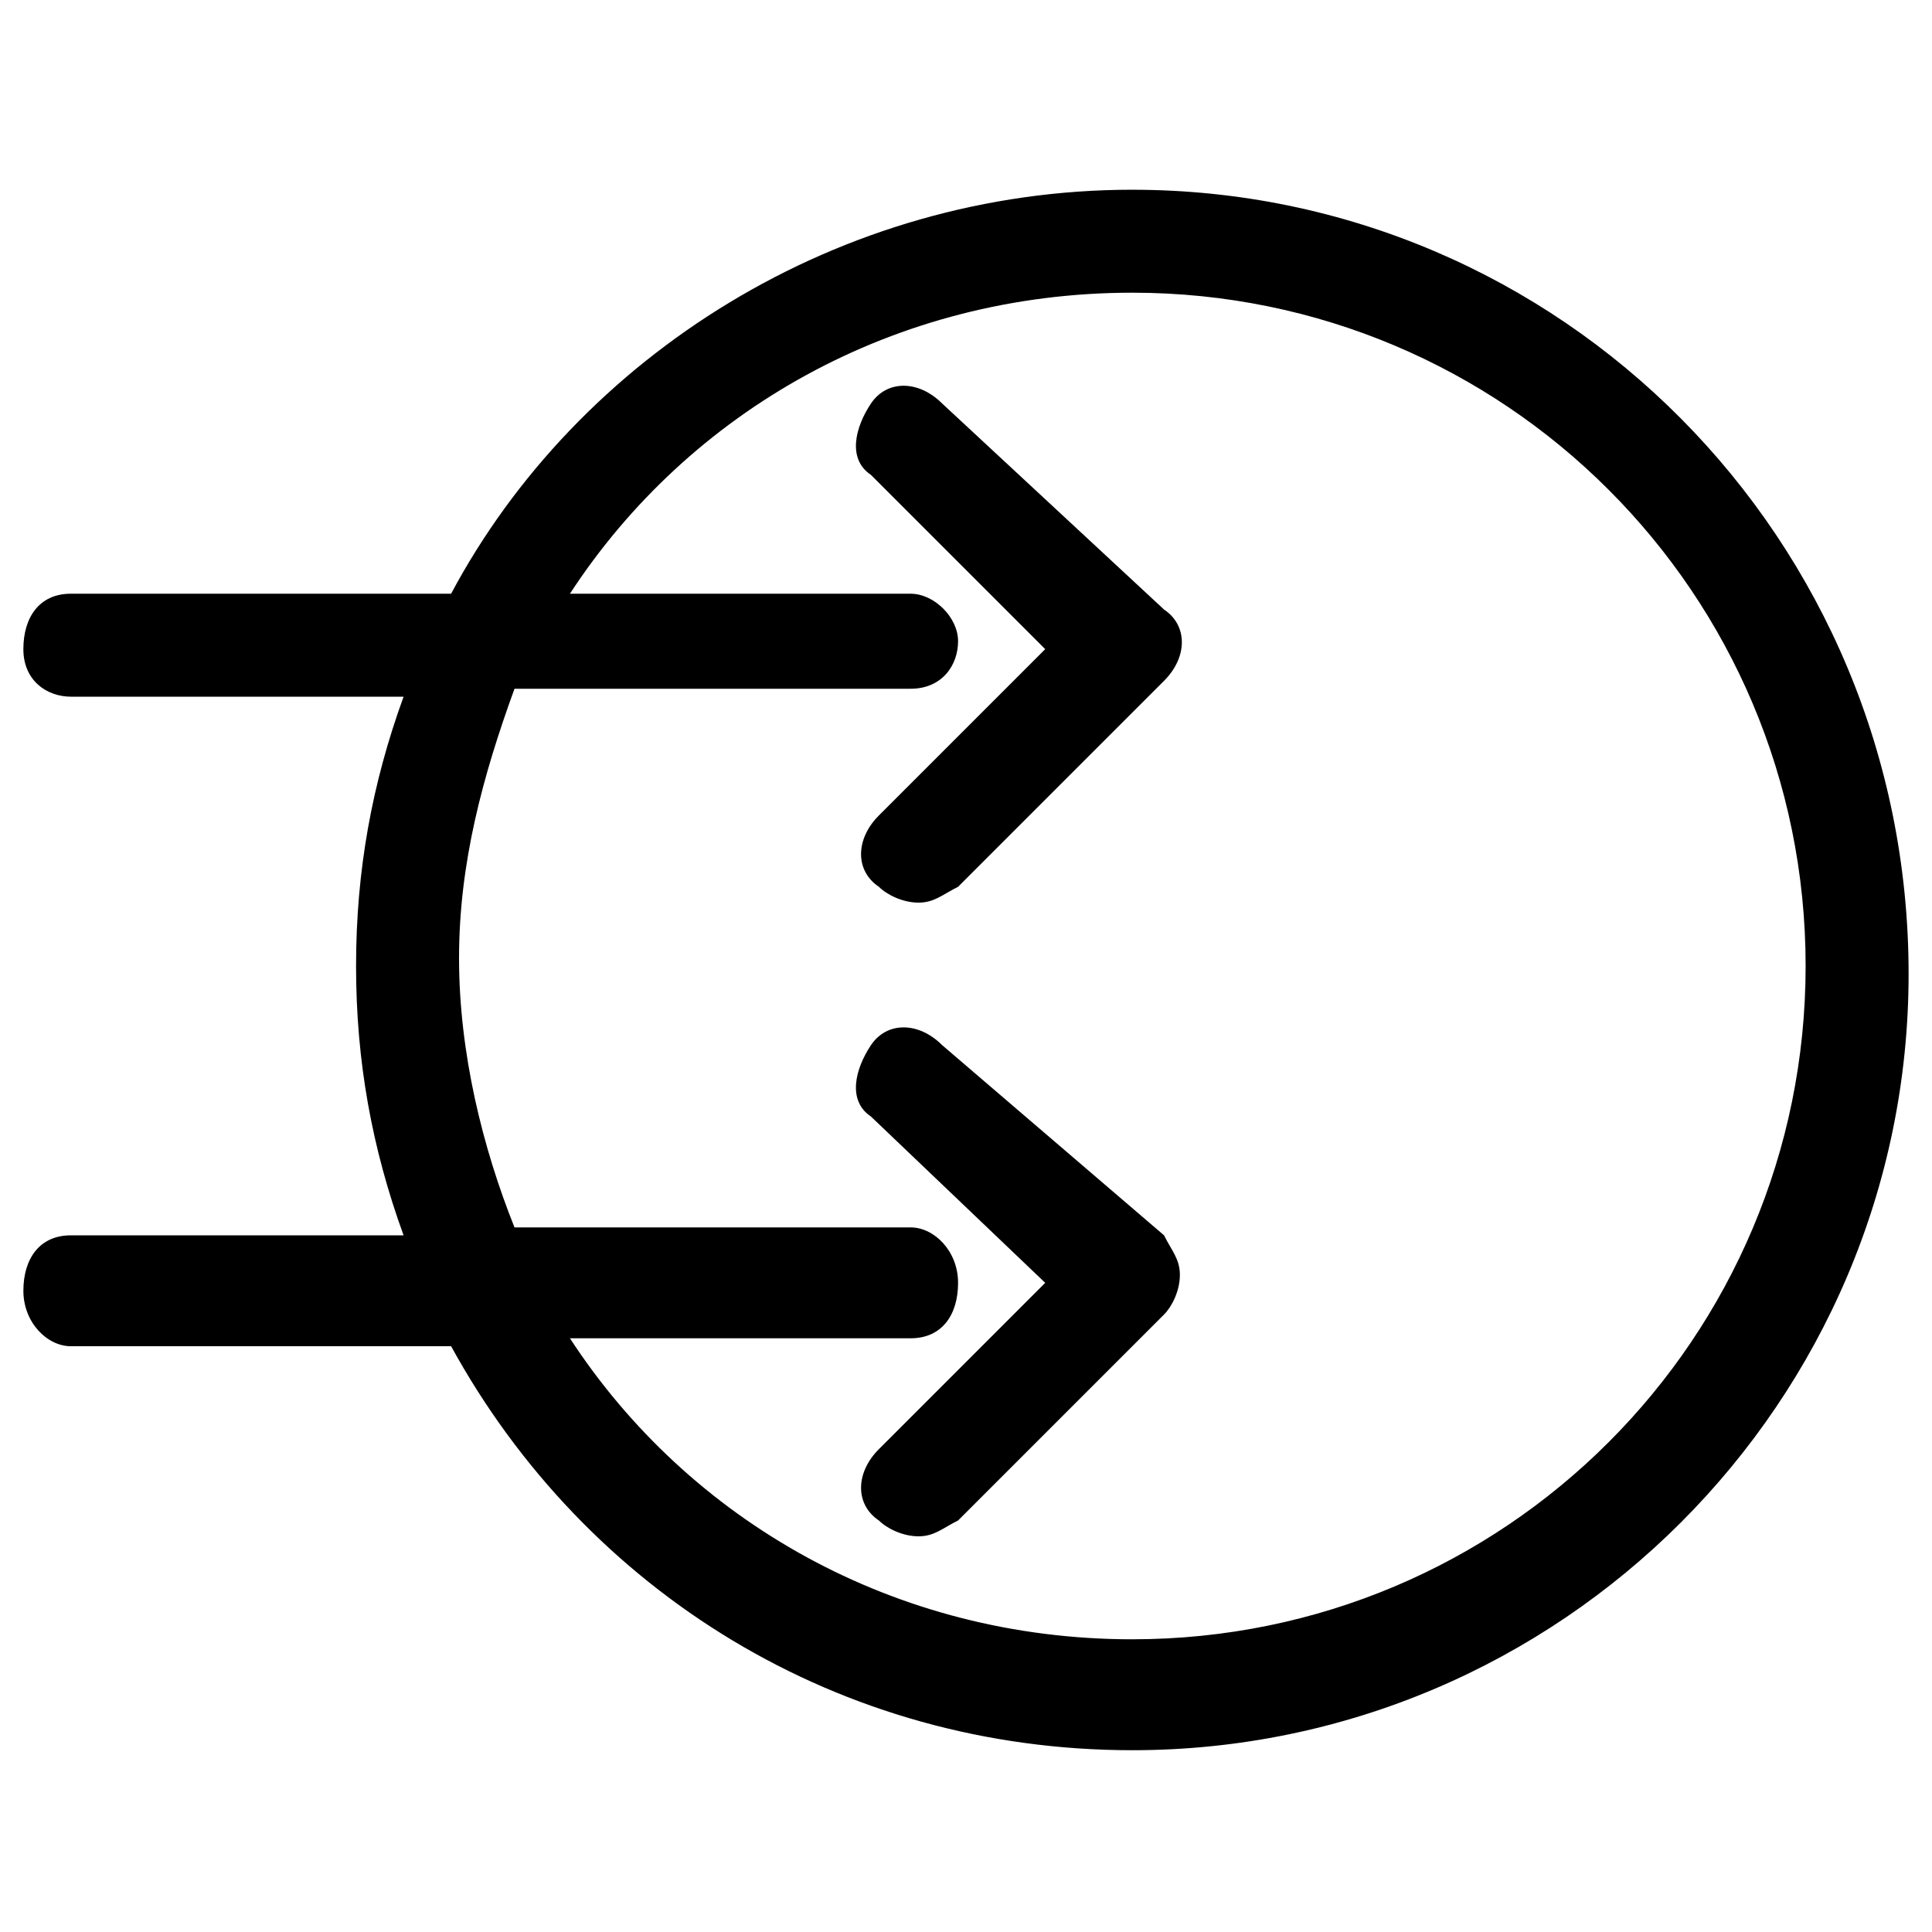
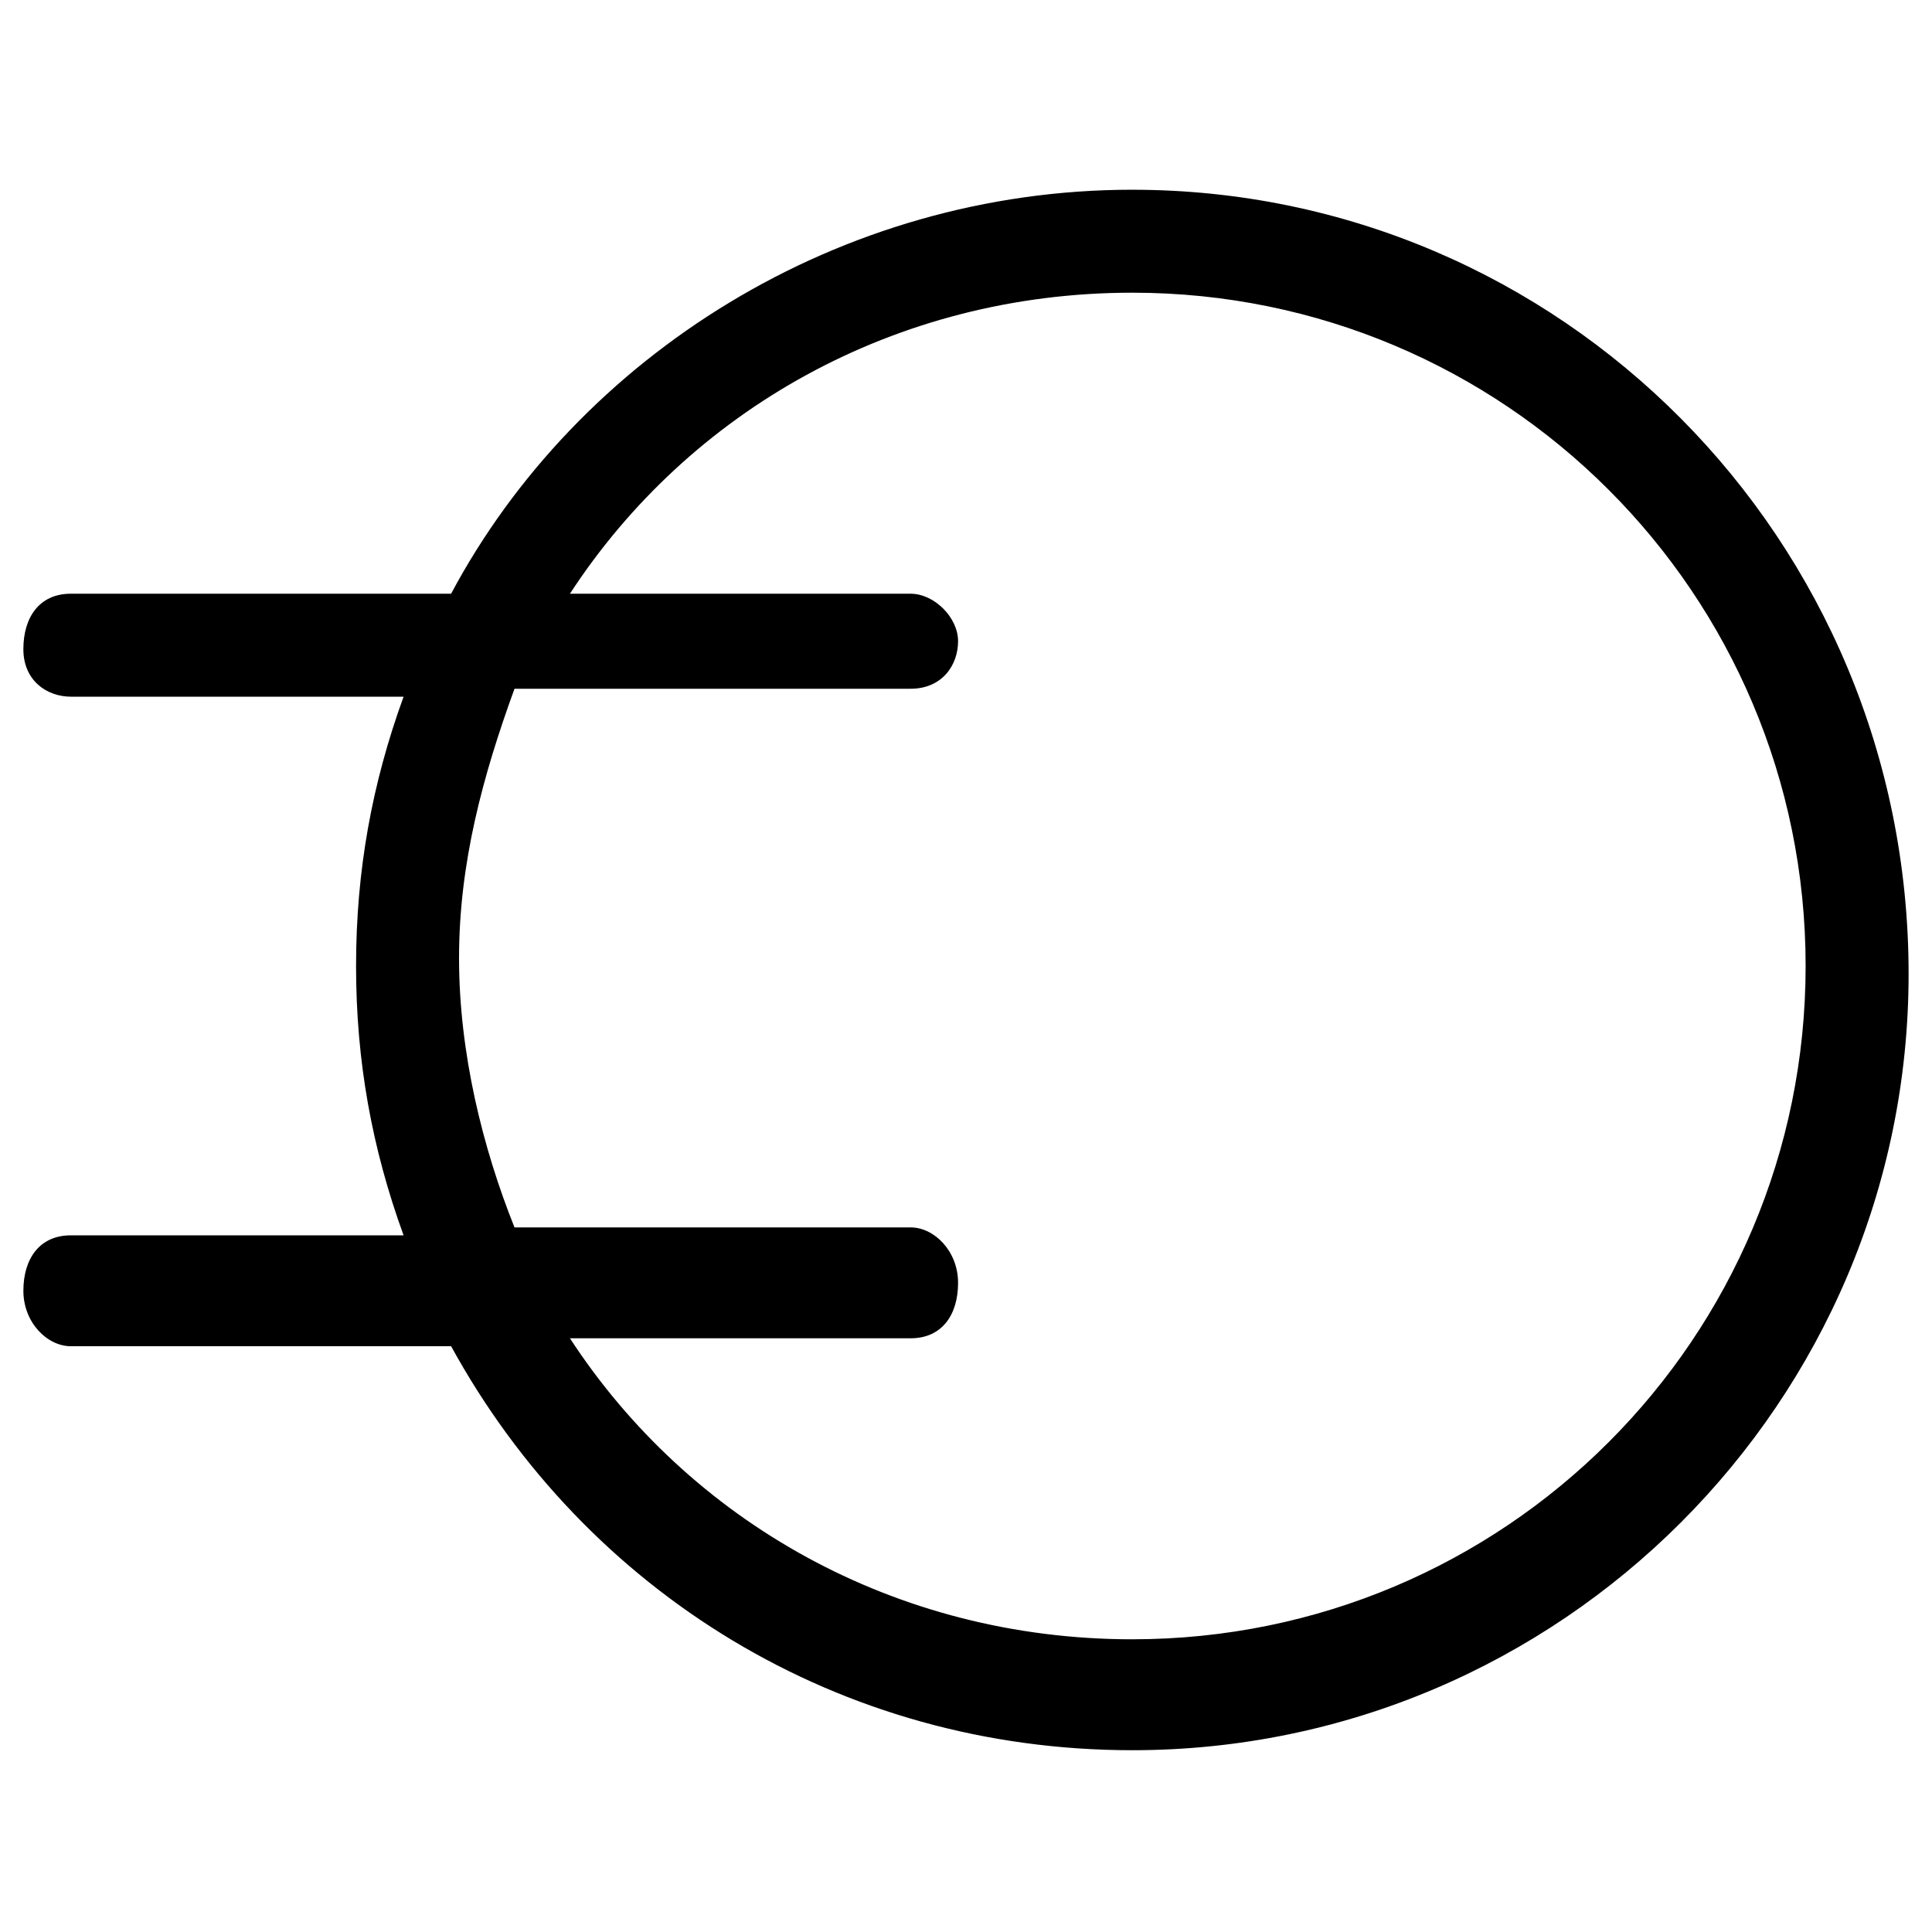
<svg xmlns="http://www.w3.org/2000/svg" fill="#000000" width="800px" height="800px" version="1.1" viewBox="144 144 512 512">
  <g>
    <path d="m444.08 194.28c-77.672 0-146.95 44.082-180.53 107.06h-100.76c-8.398 0-12.598 6.297-12.598 14.695s6.297 12.594 12.594 12.594h88.168c-8.395 23.09-12.594 46.184-12.594 71.375s4.199 48.281 12.594 71.371h-88.164c-8.398 0-12.594 6.297-12.594 14.695 0 8.398 6.297 14.695 12.594 14.695h100.76c35.688 65.074 102.86 107.06 180.53 107.06 113.36 0 205.72-92.363 205.72-205.72 0-115.46-92.367-207.82-205.72-207.82zm0 384.15c-62.977 0-117.55-31.488-149.04-79.77h90.266c8.398 0 12.594-6.297 12.594-14.695 0-8.398-6.297-14.695-12.594-14.695h-104.96c-8.398-20.992-14.695-46.184-14.695-71.371 0-25.191 6.297-48.281 14.695-71.371h104.96c8.398 0 12.594-6.297 12.594-12.594s-6.297-12.594-12.594-12.594l-90.266-0.004c31.488-48.281 86.066-79.77 149.04-79.77 98.664 0 178.43 79.77 178.43 178.43 0 98.66-79.77 178.43-178.43 178.43z" />
-     <path d="m393.7 250.95c-6.297-6.297-14.695-6.297-18.895 0-4.199 6.297-6.297 14.695 0 18.895l46.188 46.184-44.082 44.082c-6.297 6.297-6.297 14.695 0 18.895 2.098 2.098 6.297 4.199 10.496 4.199s6.297-2.098 10.496-4.199l54.578-54.578c6.297-6.297 6.297-14.695 0-18.895z" />
-     <path d="m393.7 420.99c-6.297-6.297-14.695-6.297-18.895 0-4.199 6.297-6.297 14.695 0 18.895l46.188 44.078-44.082 44.082c-6.297 6.297-6.297 14.695 0 18.895 2.098 2.098 6.297 4.199 10.496 4.199s6.297-2.098 10.496-4.199l54.578-54.578c2.098-2.098 4.199-6.297 4.199-10.496 0-4.199-2.098-6.297-4.199-10.496z" />
  </g>
</svg>